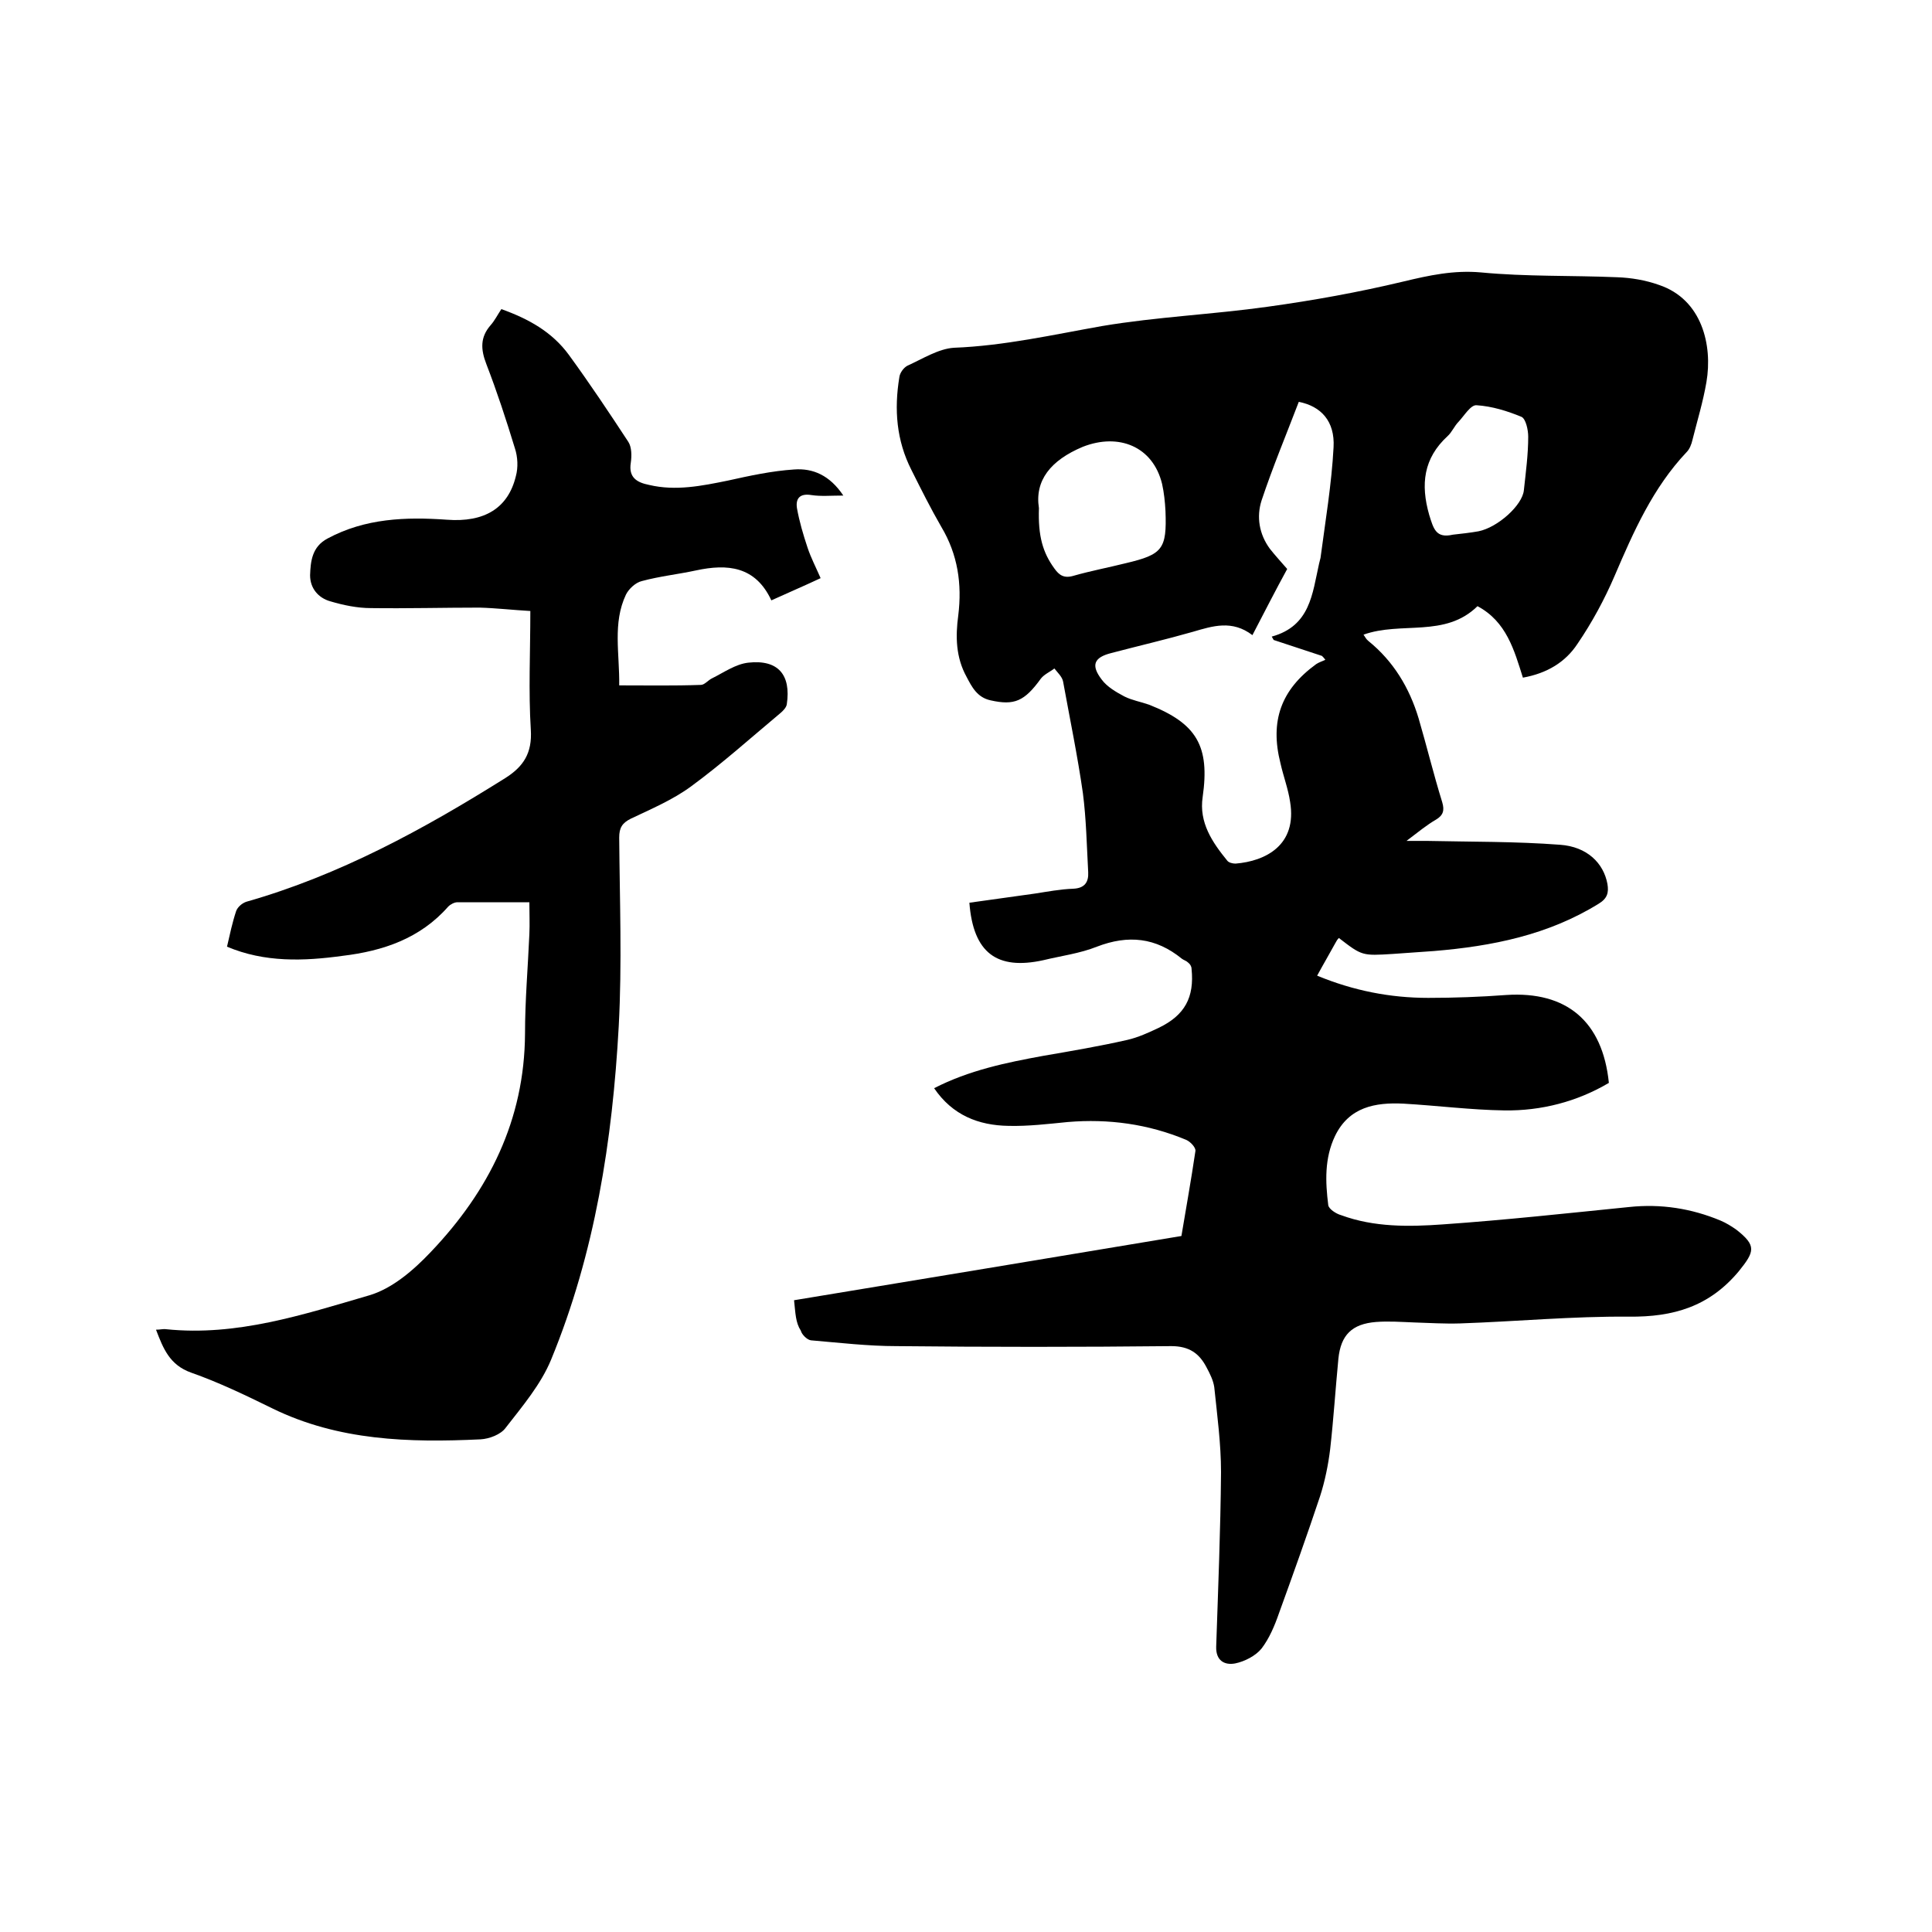
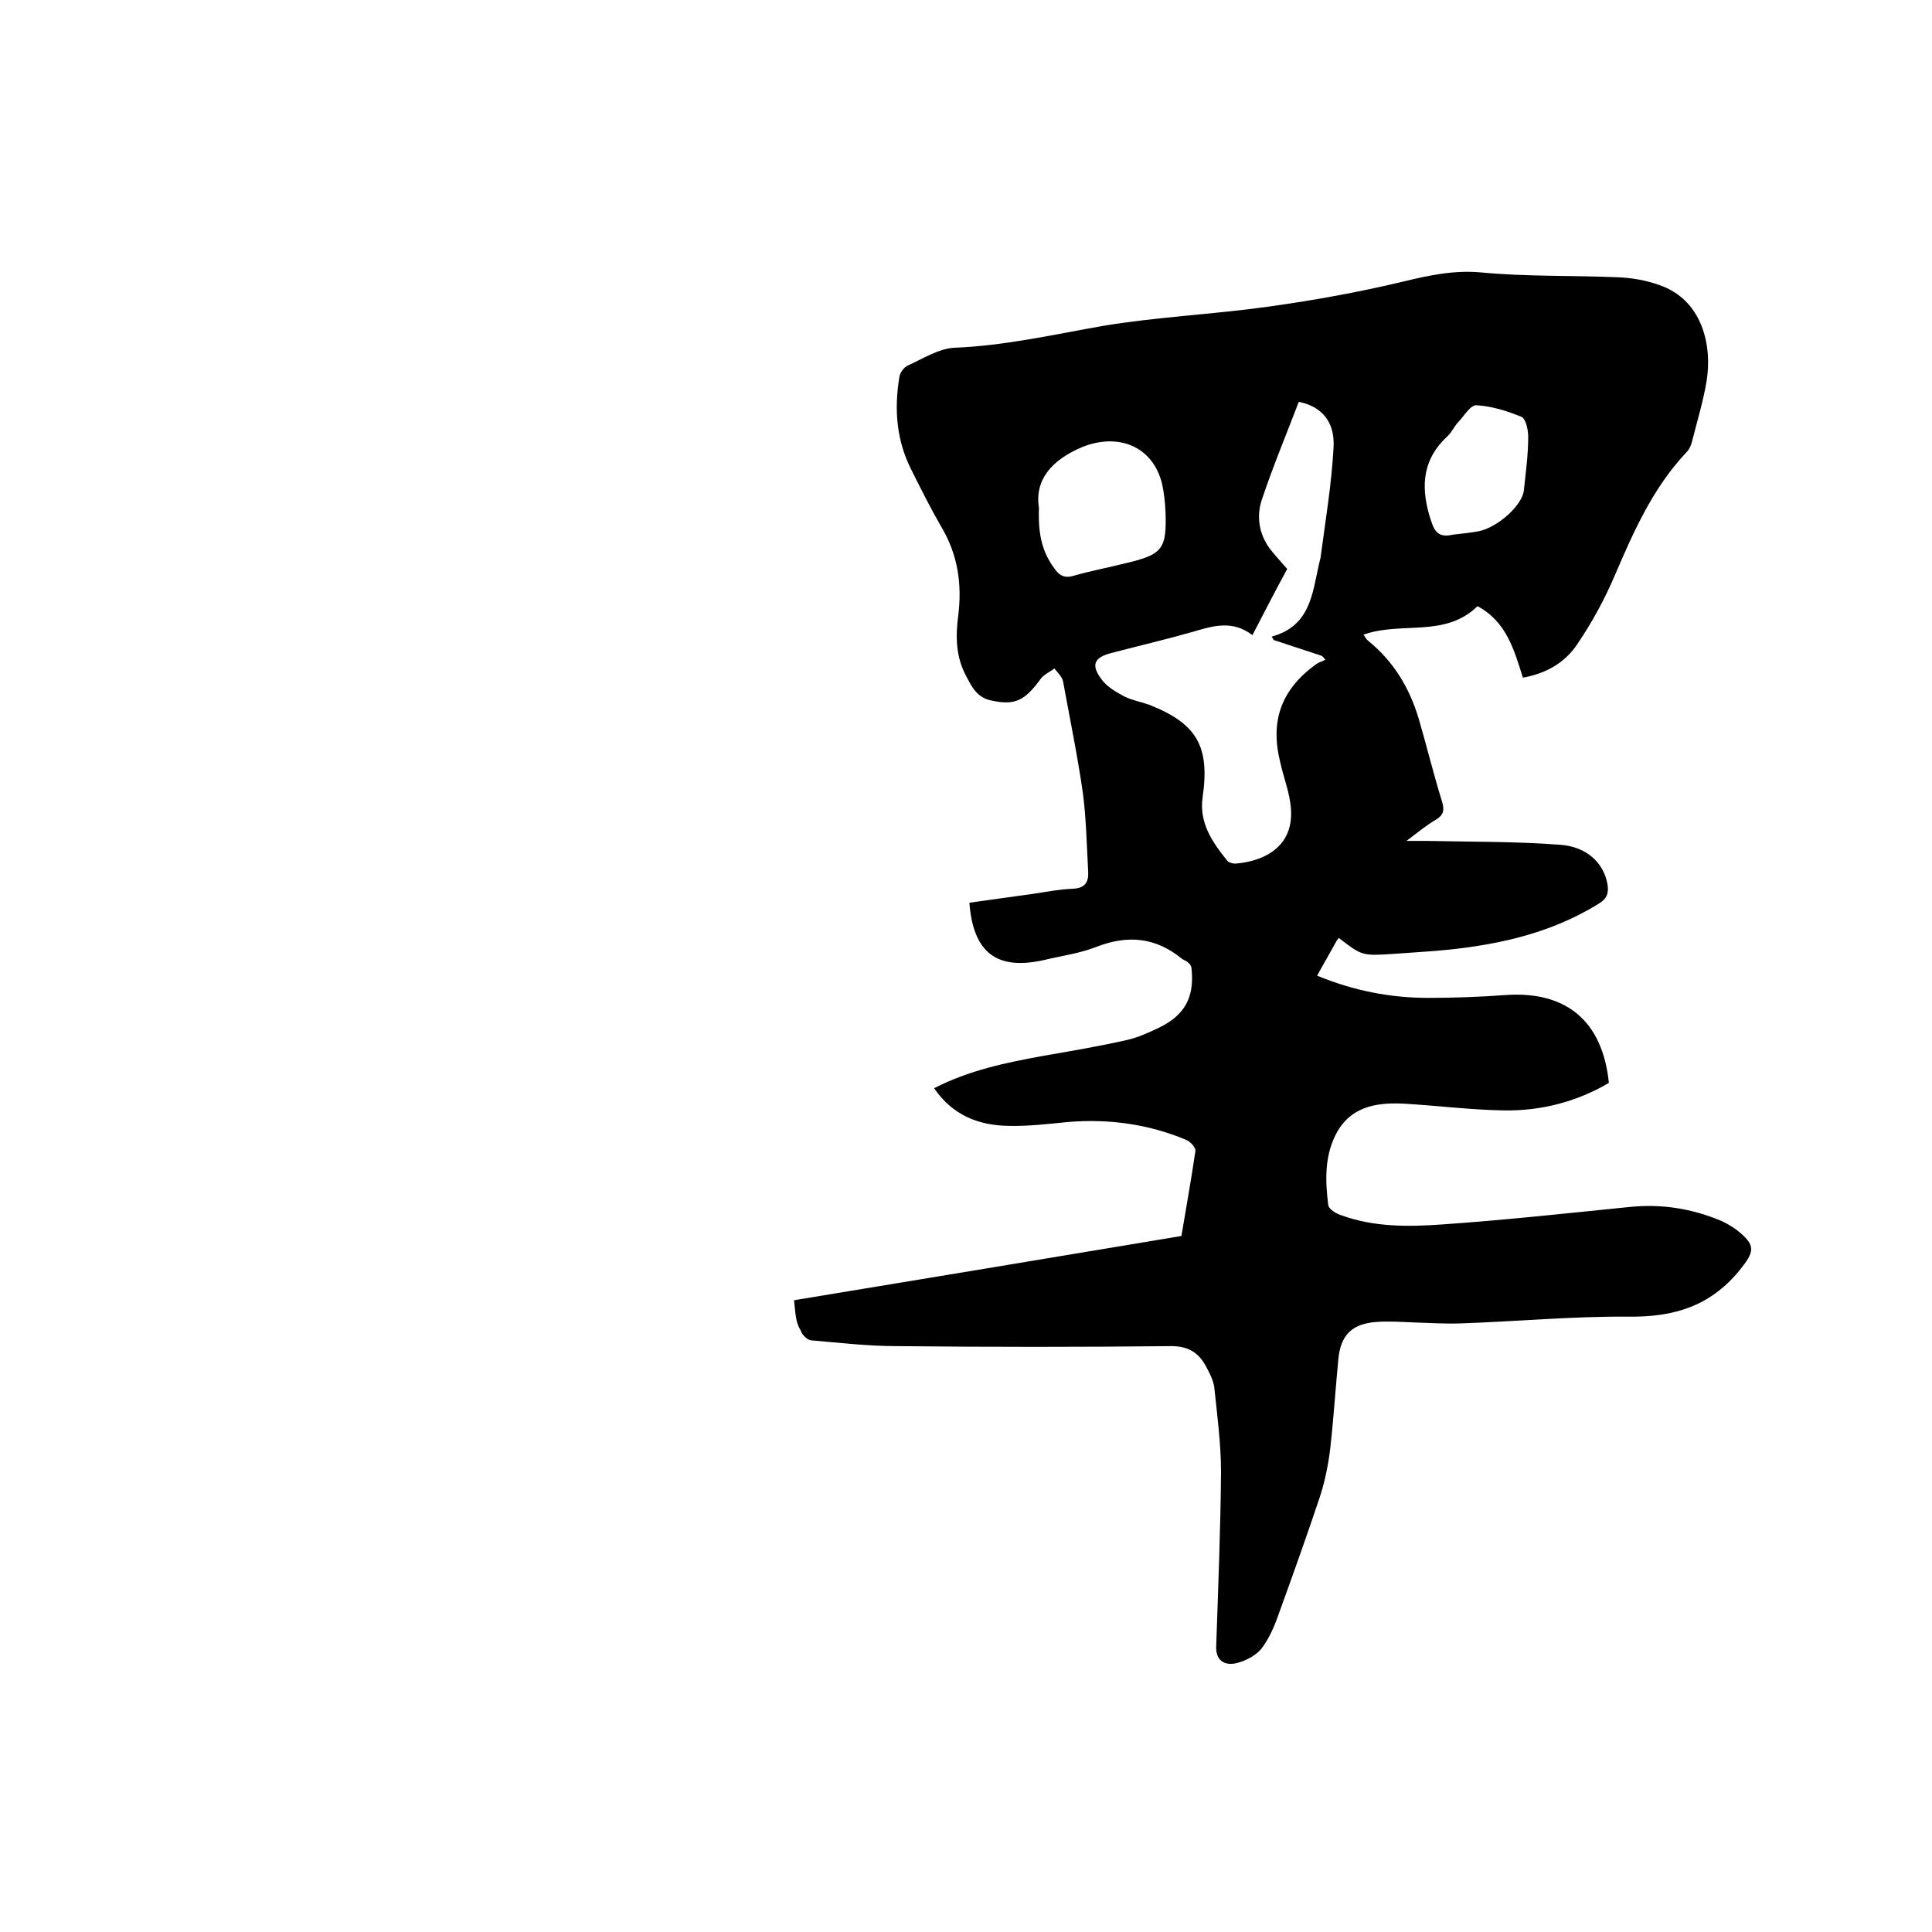
<svg xmlns="http://www.w3.org/2000/svg" enable-background="new 0 0 400 400" viewBox="0 0 400 400">
  <path d="m164.4 269.2c26.7-4.4 53.2-8.8 80.2-13.3.9-5.4 2-11.5 2.9-17.6.1-.7-1-1.9-1.9-2.3-7.9-3.3-16.1-4.4-24.5-3.7-4.1.4-8.2.9-12.3.8-6.2-.1-11.6-2.2-15.4-7.8 7.2-3.7 14.9-5.3 22.6-6.7 5.8-1 11.7-2 17.4-3.3 2.2-.5 4.4-1.5 6.5-2.5 5.4-2.6 7.4-6.3 6.8-12.2 0-.5-.3-1-.7-1.3-.4-.4-.9-.5-1.3-.8-5.4-4.4-11.1-5-17.6-2.5-3.5 1.4-7.4 1.9-11.1 2.8-9.6 2.1-14.5-1.5-15.3-11.9 4.5-.6 9.1-1.3 13.6-1.9 2.6-.4 5.2-.9 7.9-1 2.4-.1 3.2-1.4 3.1-3.4-.3-5.5-.4-11-1.1-16.4-1.1-7.7-2.7-15.4-4.1-23.1-.2-1-1.1-1.8-1.8-2.7-.9.7-2.1 1.2-2.8 2.1-3.4 4.7-5.5 5.6-10.4 4.5-2.8-.6-3.9-2.8-5-4.9-2.2-4-2.3-8.3-1.7-12.7.8-6.5-.1-12.6-3.5-18.3-2.2-3.8-4.2-7.8-6.2-11.8-3.1-6.1-3.6-12.5-2.5-19.2.1-.9.9-2 1.7-2.4 3.1-1.4 6.4-3.5 9.6-3.7 10.4-.4 20.5-2.7 30.7-4.5 11.3-1.9 22.9-2.4 34.3-4 9.4-1.3 18.8-3 28-5.2 5.4-1.3 10.5-2.4 16.1-1.9 9.4.9 18.8.6 28.2 1 2.9.1 5.9.6 8.7 1.6 8.9 3 11.1 12.5 9.8 20.1-.7 4.1-1.9 8-2.9 12-.2.9-.6 1.9-1.2 2.5-7 7.4-11 16.5-14.9 25.6-2.1 4.9-4.7 9.7-7.7 14.1-2.5 3.8-6.3 6.1-11.3 7-1.8-5.7-3.4-11.6-9.4-14.8-6.7 6.6-15.8 3.1-23.6 5.9.3.4.5.9 1 1.3 5.2 4.2 8.5 9.7 10.4 16 1.7 5.8 3.1 11.6 4.9 17.4.5 1.7.2 2.7-1.3 3.6-1.9 1.1-3.6 2.5-6.1 4.4h4.2c9.2.2 18.4.1 27.6.8 5.6.4 9 3.8 9.8 8.1.3 1.8 0 3-1.8 4.1-10.5 6.5-22.1 8.8-34.1 9.8-2.8.2-5.7.4-8.5.6-6.4.4-6.4.4-11.2-3.3-.3.3-.5.6-.7 1-1.2 2.2-2.5 4.4-3.8 6.8 7.5 3.1 15.1 4.6 23 4.6 5.4 0 10.8-.2 16.2-.6 12.4-.8 19.9 5.4 21.2 18.2-6.6 3.9-14 5.8-21.6 5.7-7-.1-13.9-1-20.9-1.4-5.9-.3-11.3.7-14.2 6.7-2.2 4.6-2 9.5-1.4 14.3.1.8 1.6 1.8 2.7 2.1 6.8 2.5 14 2.4 21 1.9 12.9-.9 25.7-2.3 38.6-3.6 6.6-.7 12.9.3 18.9 2.8 1.2.5 2.3 1.2 3.3 1.9 4.2 3.3 3.8 4.5.5 8.6-6.1 7.3-13.5 9.5-22.8 9.4-11.6-.1-23.2 1-34.9 1.4-3.2.1-6.3-.1-9.5-.2-2.6-.1-5.3-.3-7.9-.1-5 .4-7.3 2.7-7.8 7.6-.6 6.2-1 12.5-1.7 18.7-.4 3.3-1.1 6.7-2.1 9.8-2.7 8.1-5.6 16.2-8.5 24.2-.9 2.6-2 5.2-3.6 7.3-1.2 1.5-3.5 2.7-5.5 3.1-2.2.4-4-.6-3.9-3.5.4-12 .9-24.1 1-36.1 0-5.9-.8-11.8-1.4-17.6-.2-1.4-.9-2.8-1.6-4.1-1.5-2.9-3.6-4.4-7.3-4.4-19 .2-37.9.2-56.9 0-5.9 0-11.8-.7-17.7-1.2-.8-.1-1.9-1.2-2.1-2-1.1-1.7-1.1-3.6-1.4-6.3zm94.9-137.7c-4.2-3.2-8.2-1.9-12.3-.7-5.6 1.6-11.2 2.9-16.9 4.4-3.6.9-4.3 2.5-2 5.5 1.1 1.5 3 2.6 4.7 3.5 1.6.8 3.4 1.1 5.1 1.7 9.9 3.9 12.6 8.6 11.1 19.1-.8 5.3 2 9.4 5.1 13.2.3.4 1.1.6 1.7.6 6.2-.5 12.8-3.8 11.3-12.8-.4-2.7-1.4-5.3-2-8-2.2-8.7.1-15.2 7.4-20.5.6-.4 1.3-.6 1.9-.9-.2-.3-.5-.6-.7-.8-3.3-1.1-6.7-2.2-10-3.3-.1-.2-.3-.5-.4-.7 8-2.2 8.4-8.9 9.8-15.1.1-.4.2-.8.3-1.2 1-7.6 2.3-15.3 2.7-22.9.3-5.4-2.6-8.5-7.2-9.4-2.6 6.8-5.4 13.5-7.7 20.4-1.1 3.4-.5 7 1.7 10 1.1 1.4 2.3 2.7 3.6 4.2-2.3 4.2-4.6 8.7-7.2 13.7zm-44.2-26.3c-.2 5.8.8 9.2 3.2 12.5 1 1.4 2 2.1 4 1.5 3.5-1 7.2-1.7 10.8-2.6 7.6-1.8 8.5-2.9 8.2-10.8-.1-1.9-.3-3.8-.7-5.6-1.9-7.8-9-10.6-16.4-7.7-6.7 2.8-10 7-9.1 12.7zm85.7 5.5c1.8-.2 3.6-.4 5.3-.7 4-.8 9.1-5.4 9.4-8.5.4-3.7.9-7.4.9-11.1 0-1.4-.5-3.7-1.4-4.1-2.9-1.2-6.1-2.2-9.3-2.4-1.2-.1-2.5 2.1-3.7 3.4-.9.9-1.4 2.2-2.3 3-5 4.6-5.6 10-3.8 16.3.9 2.9 1.4 4.9 4.9 4.1z" />
-   <path d="m47 196c.6-2.6 1.1-5 1.9-7.4.3-.8 1.2-1.6 2.1-1.9 19.3-5.5 36.7-15 53.6-25.6 3.8-2.4 5.6-5.2 5.3-10-.5-8-.1-16.1-.1-24.6-3.6-.2-7-.6-10.5-.7-7.5 0-15 .2-22.5.1-2.8 0-5.7-.6-8.4-1.4-2.5-.7-4.2-2.7-4.2-5.4.1-2.9.4-5.9 3.6-7.6 7.8-4.2 16.2-4.5 24.7-3.9 7.8.6 12.7-2.4 14.3-9 .5-1.8.4-4-.2-5.8-1.8-5.9-3.7-11.7-5.9-17.4-1.2-3.1-1.3-5.6.9-8.1.8-.9 1.4-2.1 2.2-3.3 5.6 2 10.5 4.7 14 9.5 4.3 5.9 8.3 11.9 12.3 18 .7 1.1.7 2.9.5 4.3-.5 3.1 1.3 4.1 3.8 4.6 5.5 1.3 10.9.2 16.3-.9 4.5-1 9.1-2 13.7-2.3 3.9-.3 7.4 1.2 10.2 5.4-2.6 0-4.6.2-6.6-.1-2.4-.4-3.3.7-3 2.7.5 2.8 1.3 5.5 2.2 8.2.7 2.1 1.7 4 2.7 6.3-3.4 1.6-6.7 3-10.2 4.6-3.3-7.1-9.1-7.6-15.6-6.2-3.7.8-7.5 1.2-11.2 2.2-1.3.3-2.7 1.6-3.3 2.8-2.8 5.9-1.3 12.2-1.4 18.8 5.8 0 11.4.1 16.9-.1.8 0 1.5-1 2.4-1.4 2.4-1.2 4.8-2.9 7.4-3.2 6.2-.7 8.9 2.5 8 8.6-.1.7-.8 1.4-1.4 1.9-6.1 5.1-12 10.4-18.4 15.1-3.8 2.8-8.3 4.7-12.5 6.7-1.8.9-2.4 1.9-2.4 3.9.1 13 .6 26.1-.1 39.1-1.3 23.6-4.9 46.9-14 69-2.1 5.1-5.9 9.6-9.4 14.1-1 1.4-3.4 2.3-5.2 2.4-14.8.7-29.4.3-43.1-6.4-5.5-2.7-11.1-5.4-16.8-7.4-4.5-1.6-5.8-5-7.3-8.9.9 0 1.5-.2 2.1-.1 14.6 1.5 28.3-3 42-7 4.8-1.4 9.2-5.2 12.8-9 12-12.6 19.4-27.3 19.5-45.2 0-6.9.6-13.7.9-20.6.1-2.1 0-4.2 0-6.6-5 0-9.9 0-14.9 0-.6 0-1.4.4-1.9.9-5.8 6.6-13.5 9.2-21.9 10.2-8 1.1-16.1 1.4-23.9-1.9z" />
</svg>